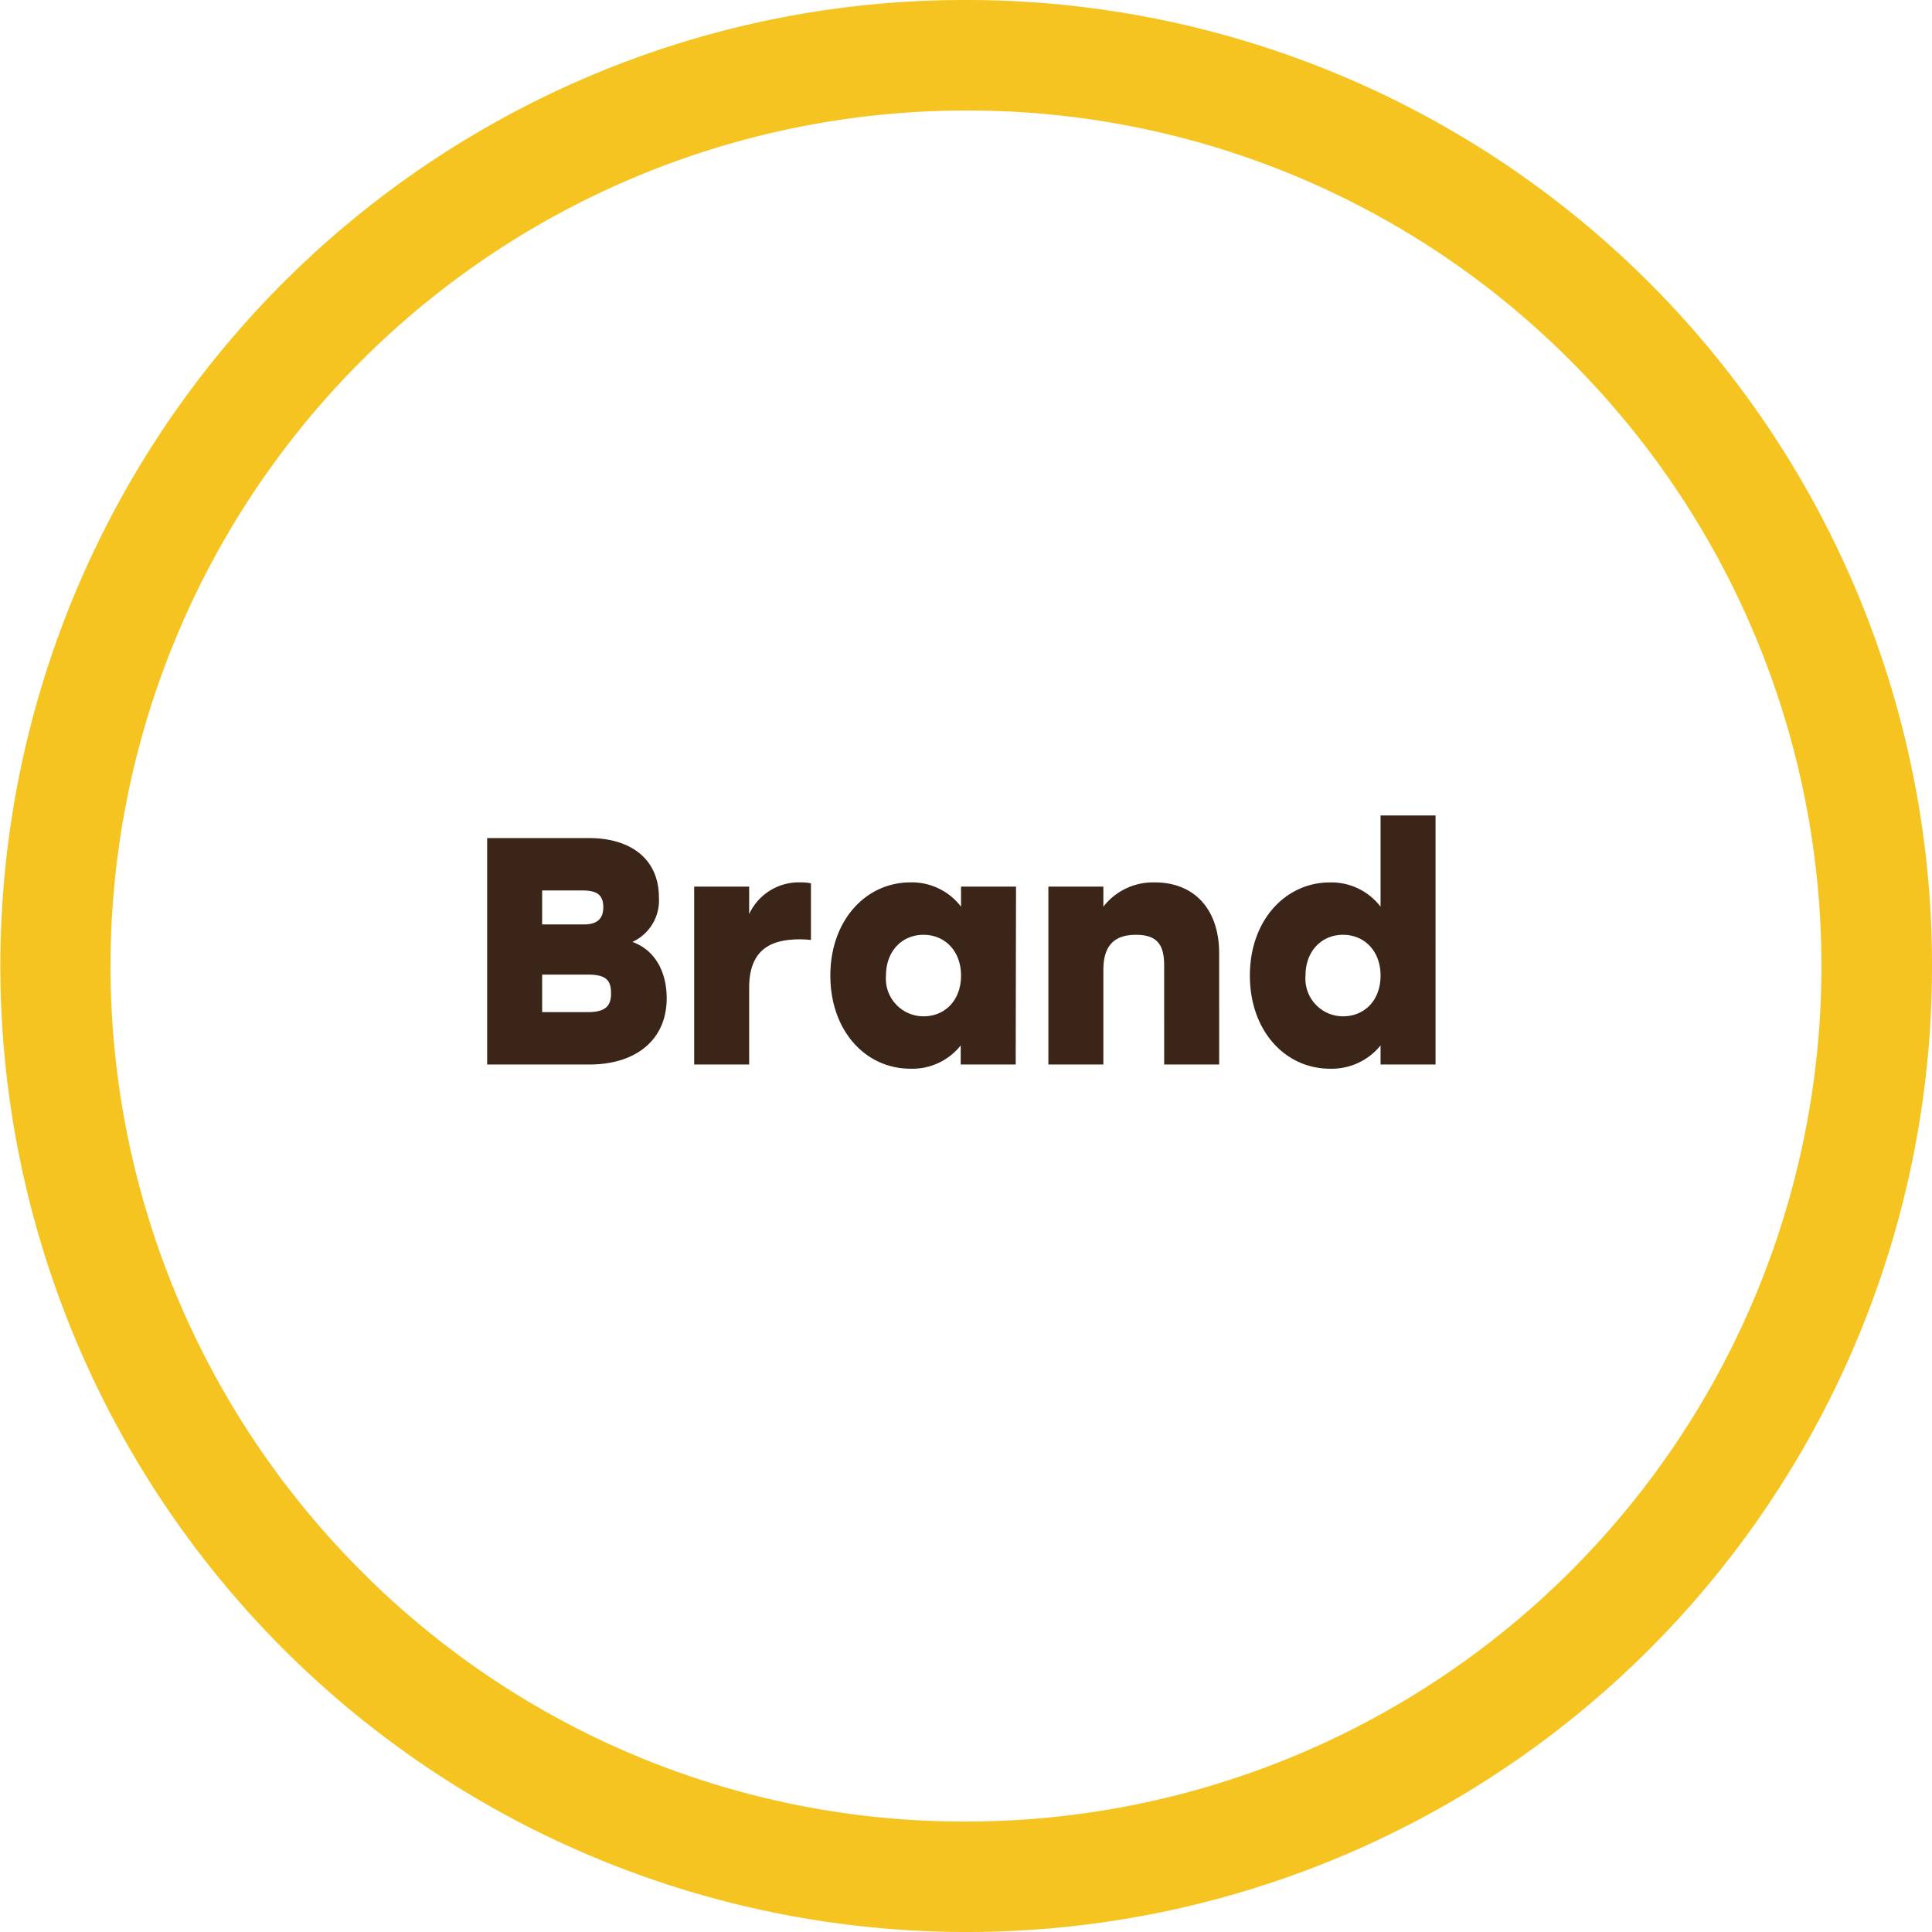
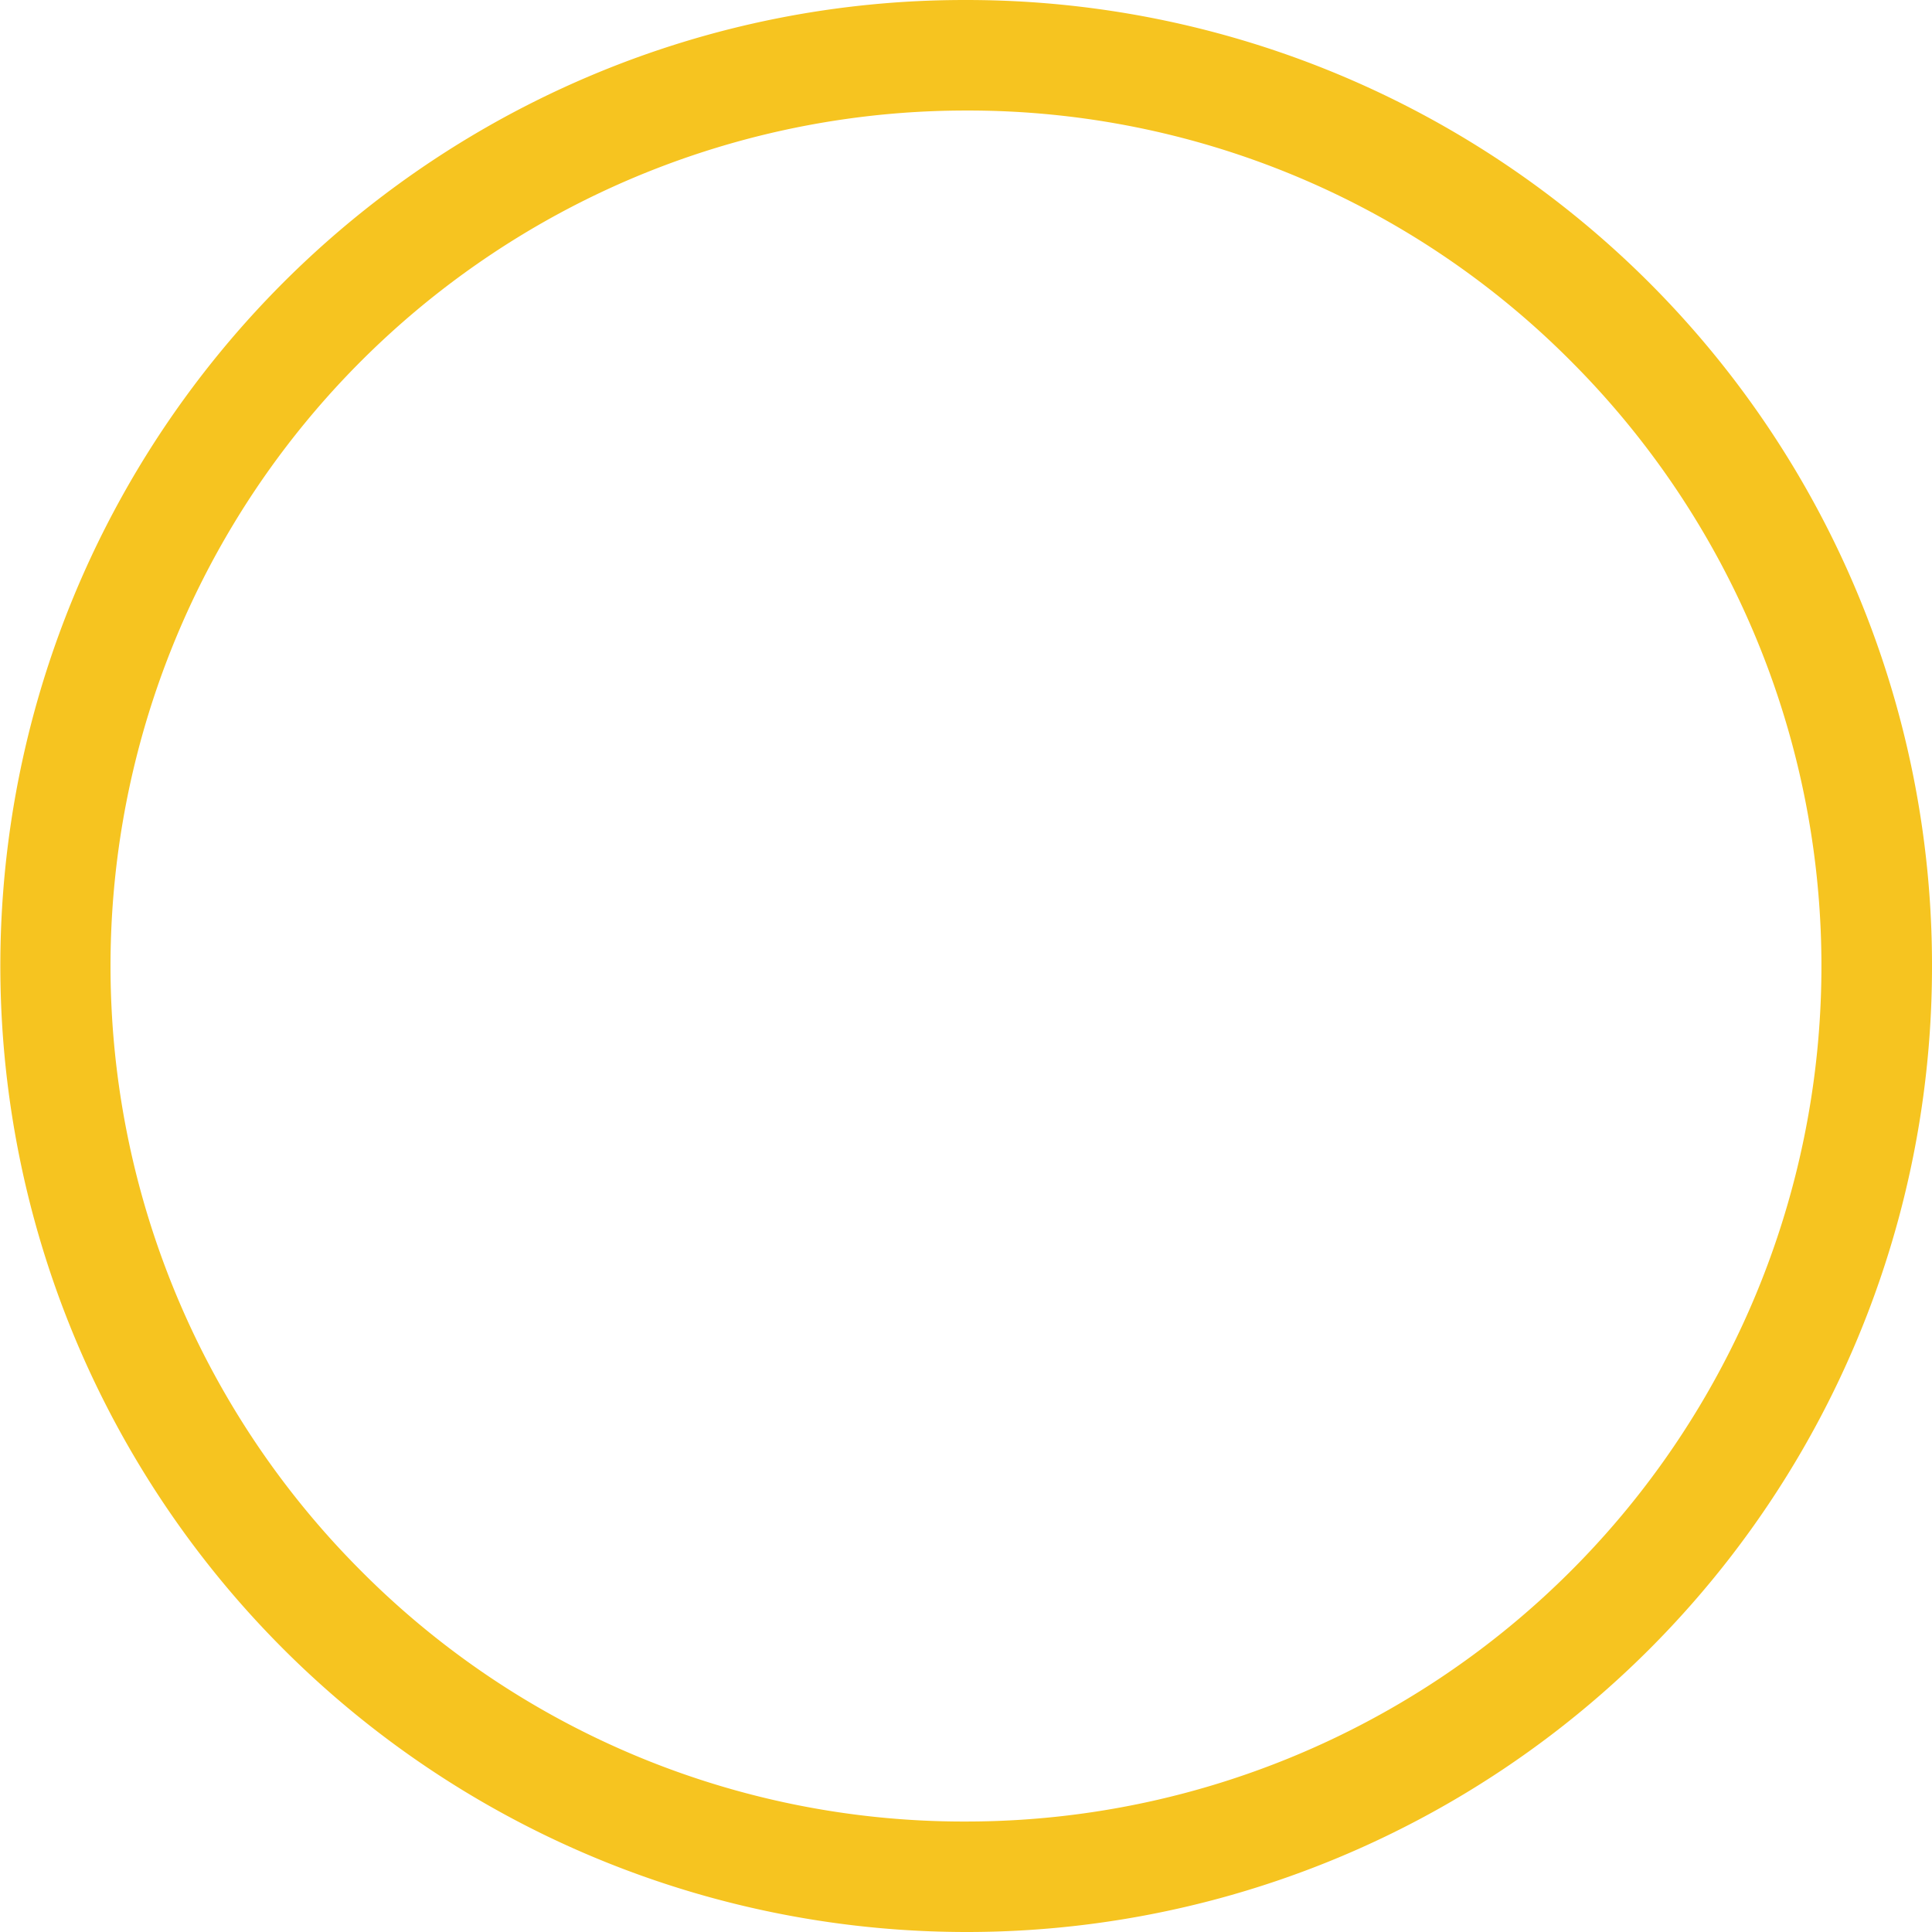
<svg xmlns="http://www.w3.org/2000/svg" width="215.024" height="215.023" viewBox="0 0 215.024 215.023">
  <g id="Raggruppa_465" data-name="Raggruppa 465" transform="translate(-204.001 -782.998)">
    <path id="Tracciato_3506" data-name="Tracciato 3506" d="M107.521,215.022h-.344A107.538,107.538,0,0,1,65.967,8.323,106.807,106.807,0,0,1,107.5,0c.116,0,.229,0,.344,0A107.426,107.426,0,0,1,215.025,107.843l-6.153-.019,6.153.019a107.428,107.428,0,0,1-107.5,107.18M107.5,12.3A95.212,95.212,0,0,0,39.98,174.628a94.585,94.585,0,0,0,67.236,28.1h.3a95.213,95.213,0,0,0,67.525-162.33A94.589,94.589,0,0,0,107.8,12.3h-.3" transform="translate(204 782.999)" fill="#f6c420" />
-     <path id="Tracciato_4174" data-name="Tracciato 4174" d="M18.684-13.644a5.075,5.075,0,0,0,2.952-4.932c0-4.464-3.348-6.624-7.74-6.624H2.52V0H13.9c5.04,0,8.6-2.628,8.6-7.38C22.5-10.224,21.276-12.708,18.684-13.644ZM15.444-17.5c0,1.332-.756,1.908-2.124,1.908H8.64v-3.78h4.428C14.544-19.368,15.444-19.044,15.444-17.5ZM13.752-5.832H8.64v-4.176h5.112c2.052,0,2.556.684,2.556,2.088C16.308-6.624,15.8-5.832,13.752-5.832ZM37.44-20.268a6.074,6.074,0,0,0-5.76,3.528V-19.8H25.56V0h6.12V-8.568c0-4.5,2.772-5.364,5.652-5.364a10.657,10.657,0,0,1,1.224.072v-6.3A4.663,4.663,0,0,0,37.44-20.268Zm17.82.468v2.232a6.883,6.883,0,0,0-5.652-2.7c-4.932,0-8.892,4.212-8.892,10.368C40.716-3.78,44.6.468,49.644.468a6.864,6.864,0,0,0,5.58-2.592V0h6.12l.036-19.8ZM51.084-5.364A4.188,4.188,0,0,1,46.908-9.9c0-2.736,1.8-4.536,4.176-4.536s4.176,1.8,4.176,4.536C55.26-7.128,53.46-5.364,51.084-5.364Zm25.74-14.9a6.97,6.97,0,0,0-5.724,2.7V-19.8H64.98V0H71.1V-10.512c0-2.736,1.224-3.924,3.636-3.924,2.484,0,3.132,1.26,3.132,3.42V0h6.12V-12.384C83.988-17.208,81.288-20.268,76.824-20.268Zm25.128-7.452v10.152a6.883,6.883,0,0,0-5.652-2.7c-4.932,0-8.892,4.212-8.892,10.368C87.408-3.78,91.3.468,96.336.468a6.988,6.988,0,0,0,5.616-2.592V0h6.12V-27.72ZM97.776-5.364A4.188,4.188,0,0,1,93.6-9.9c0-2.736,1.8-4.536,4.176-4.536s4.176,1.8,4.176,4.536C101.952-7.128,100.152-5.364,97.776-5.364Z" transform="translate(255.7 901.474)" fill="#3b2519" />
  </g>
</svg>